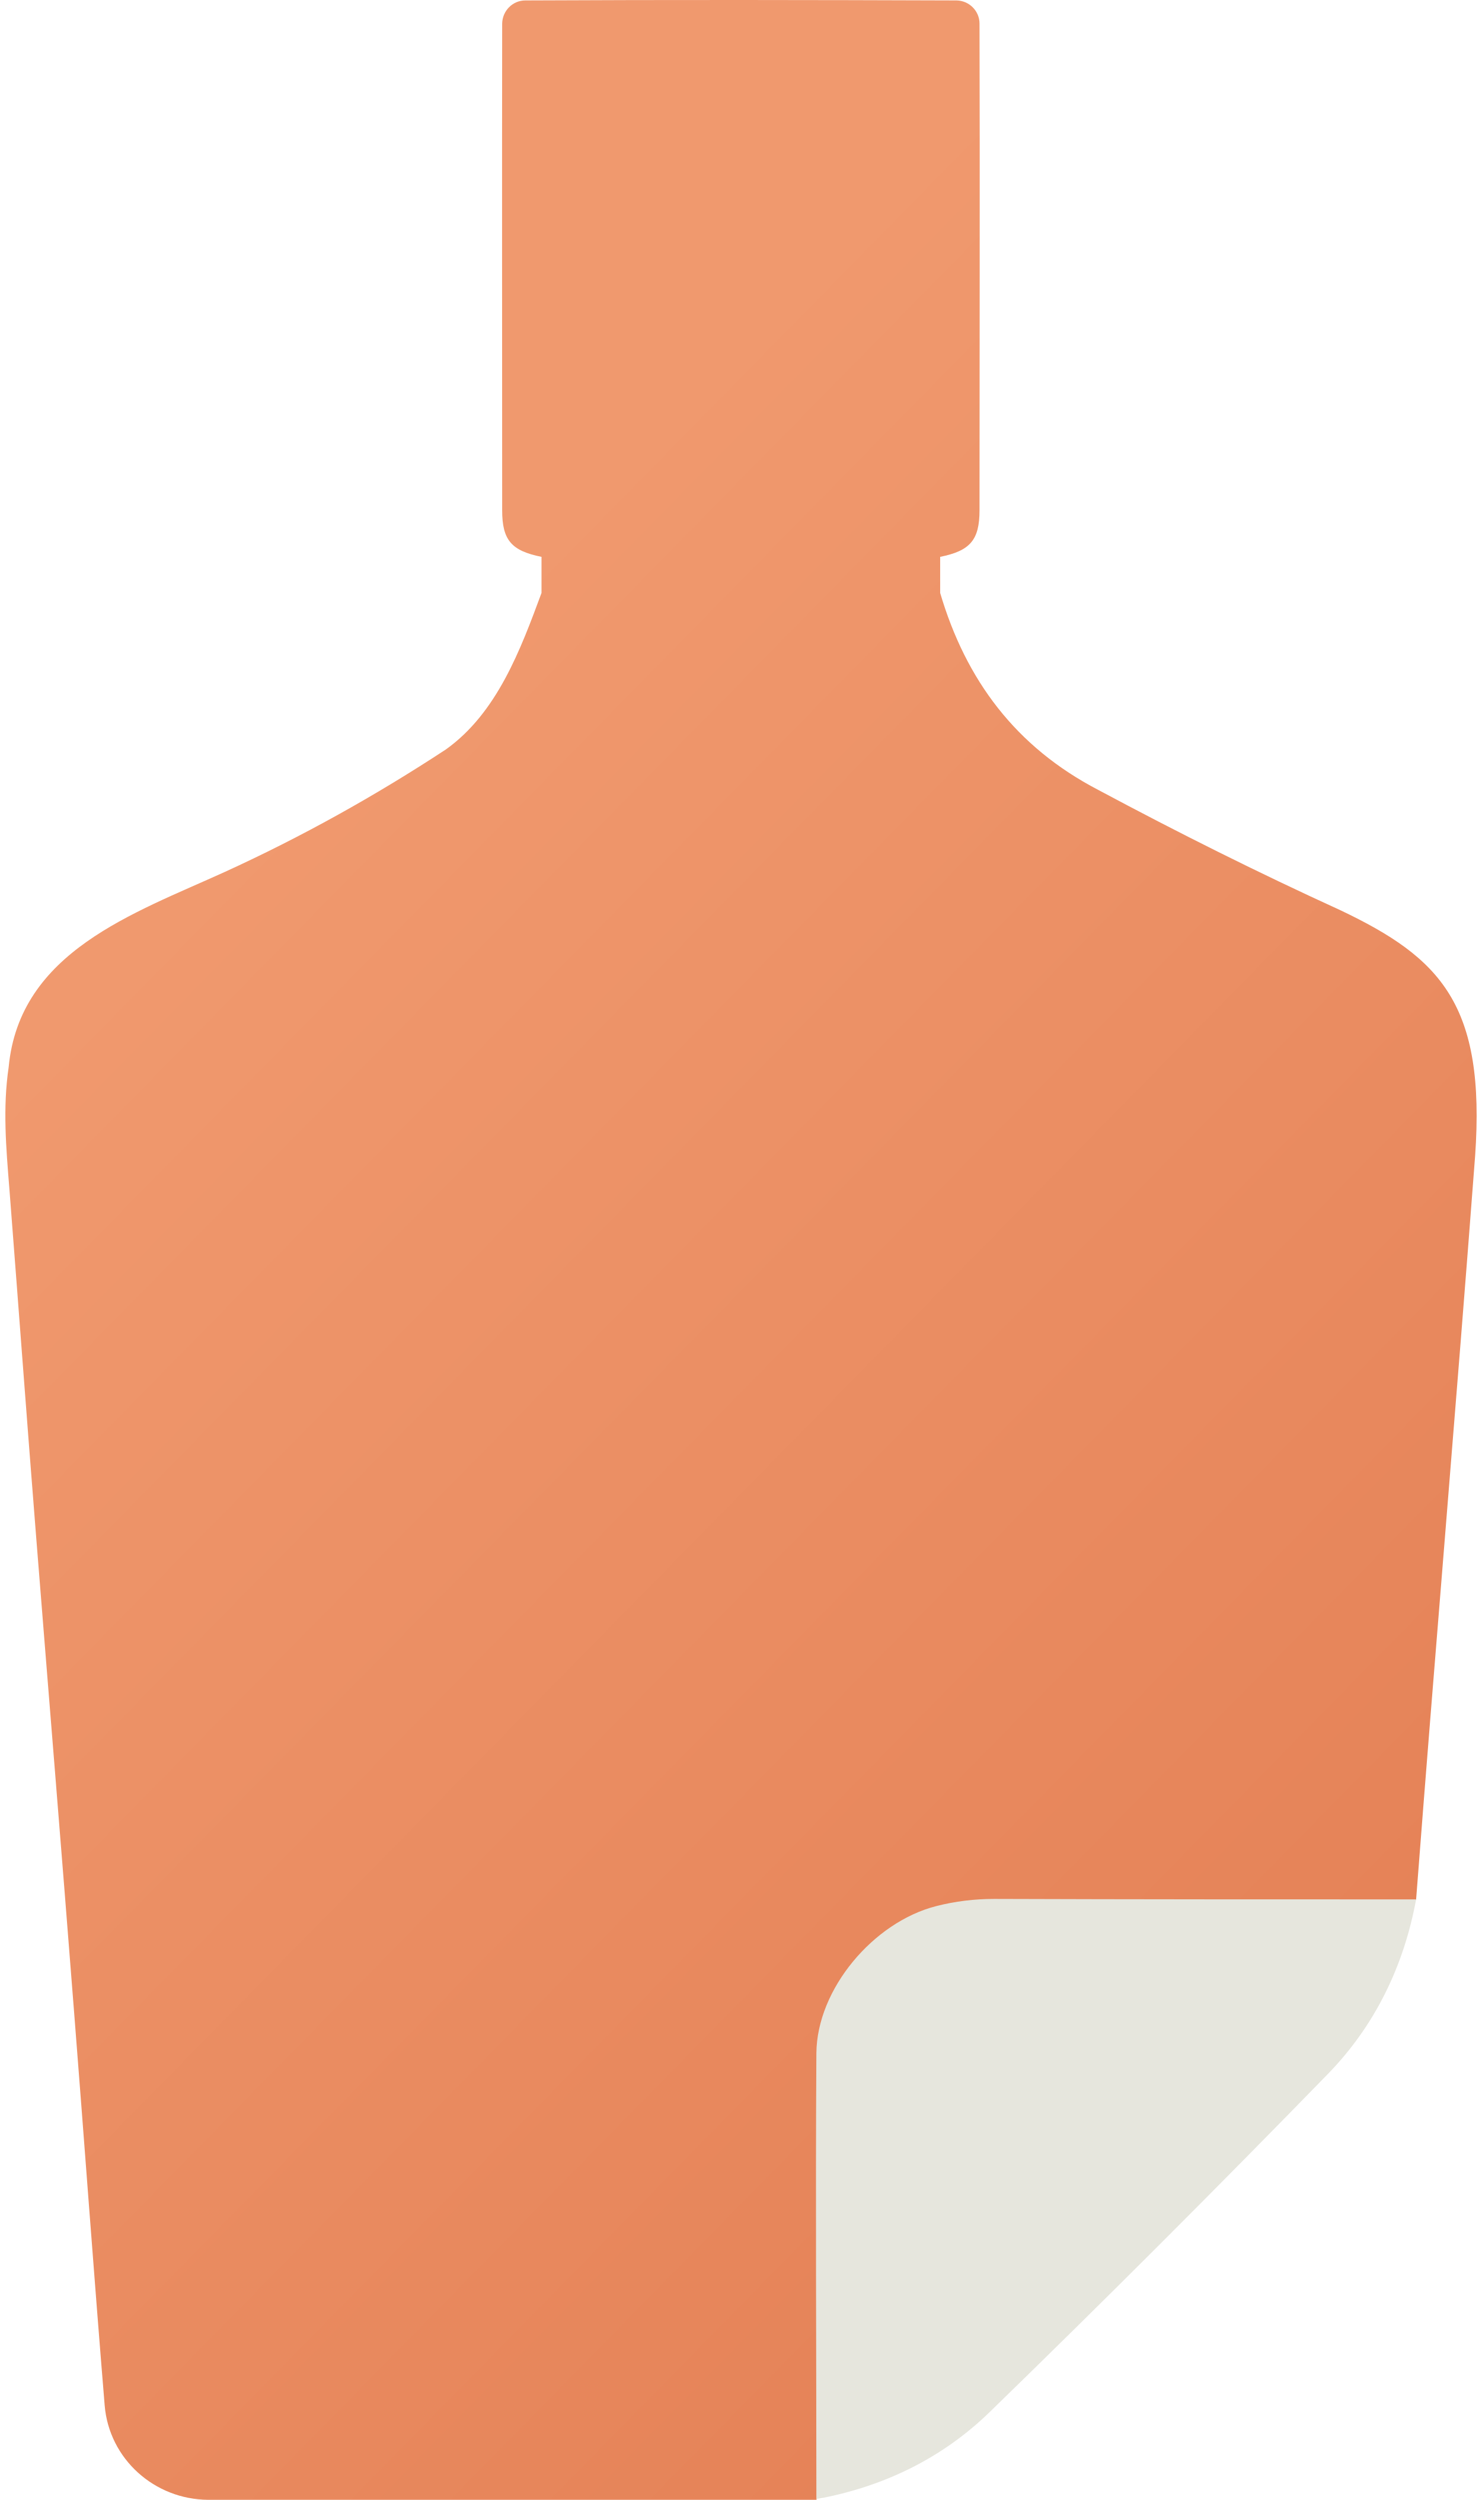
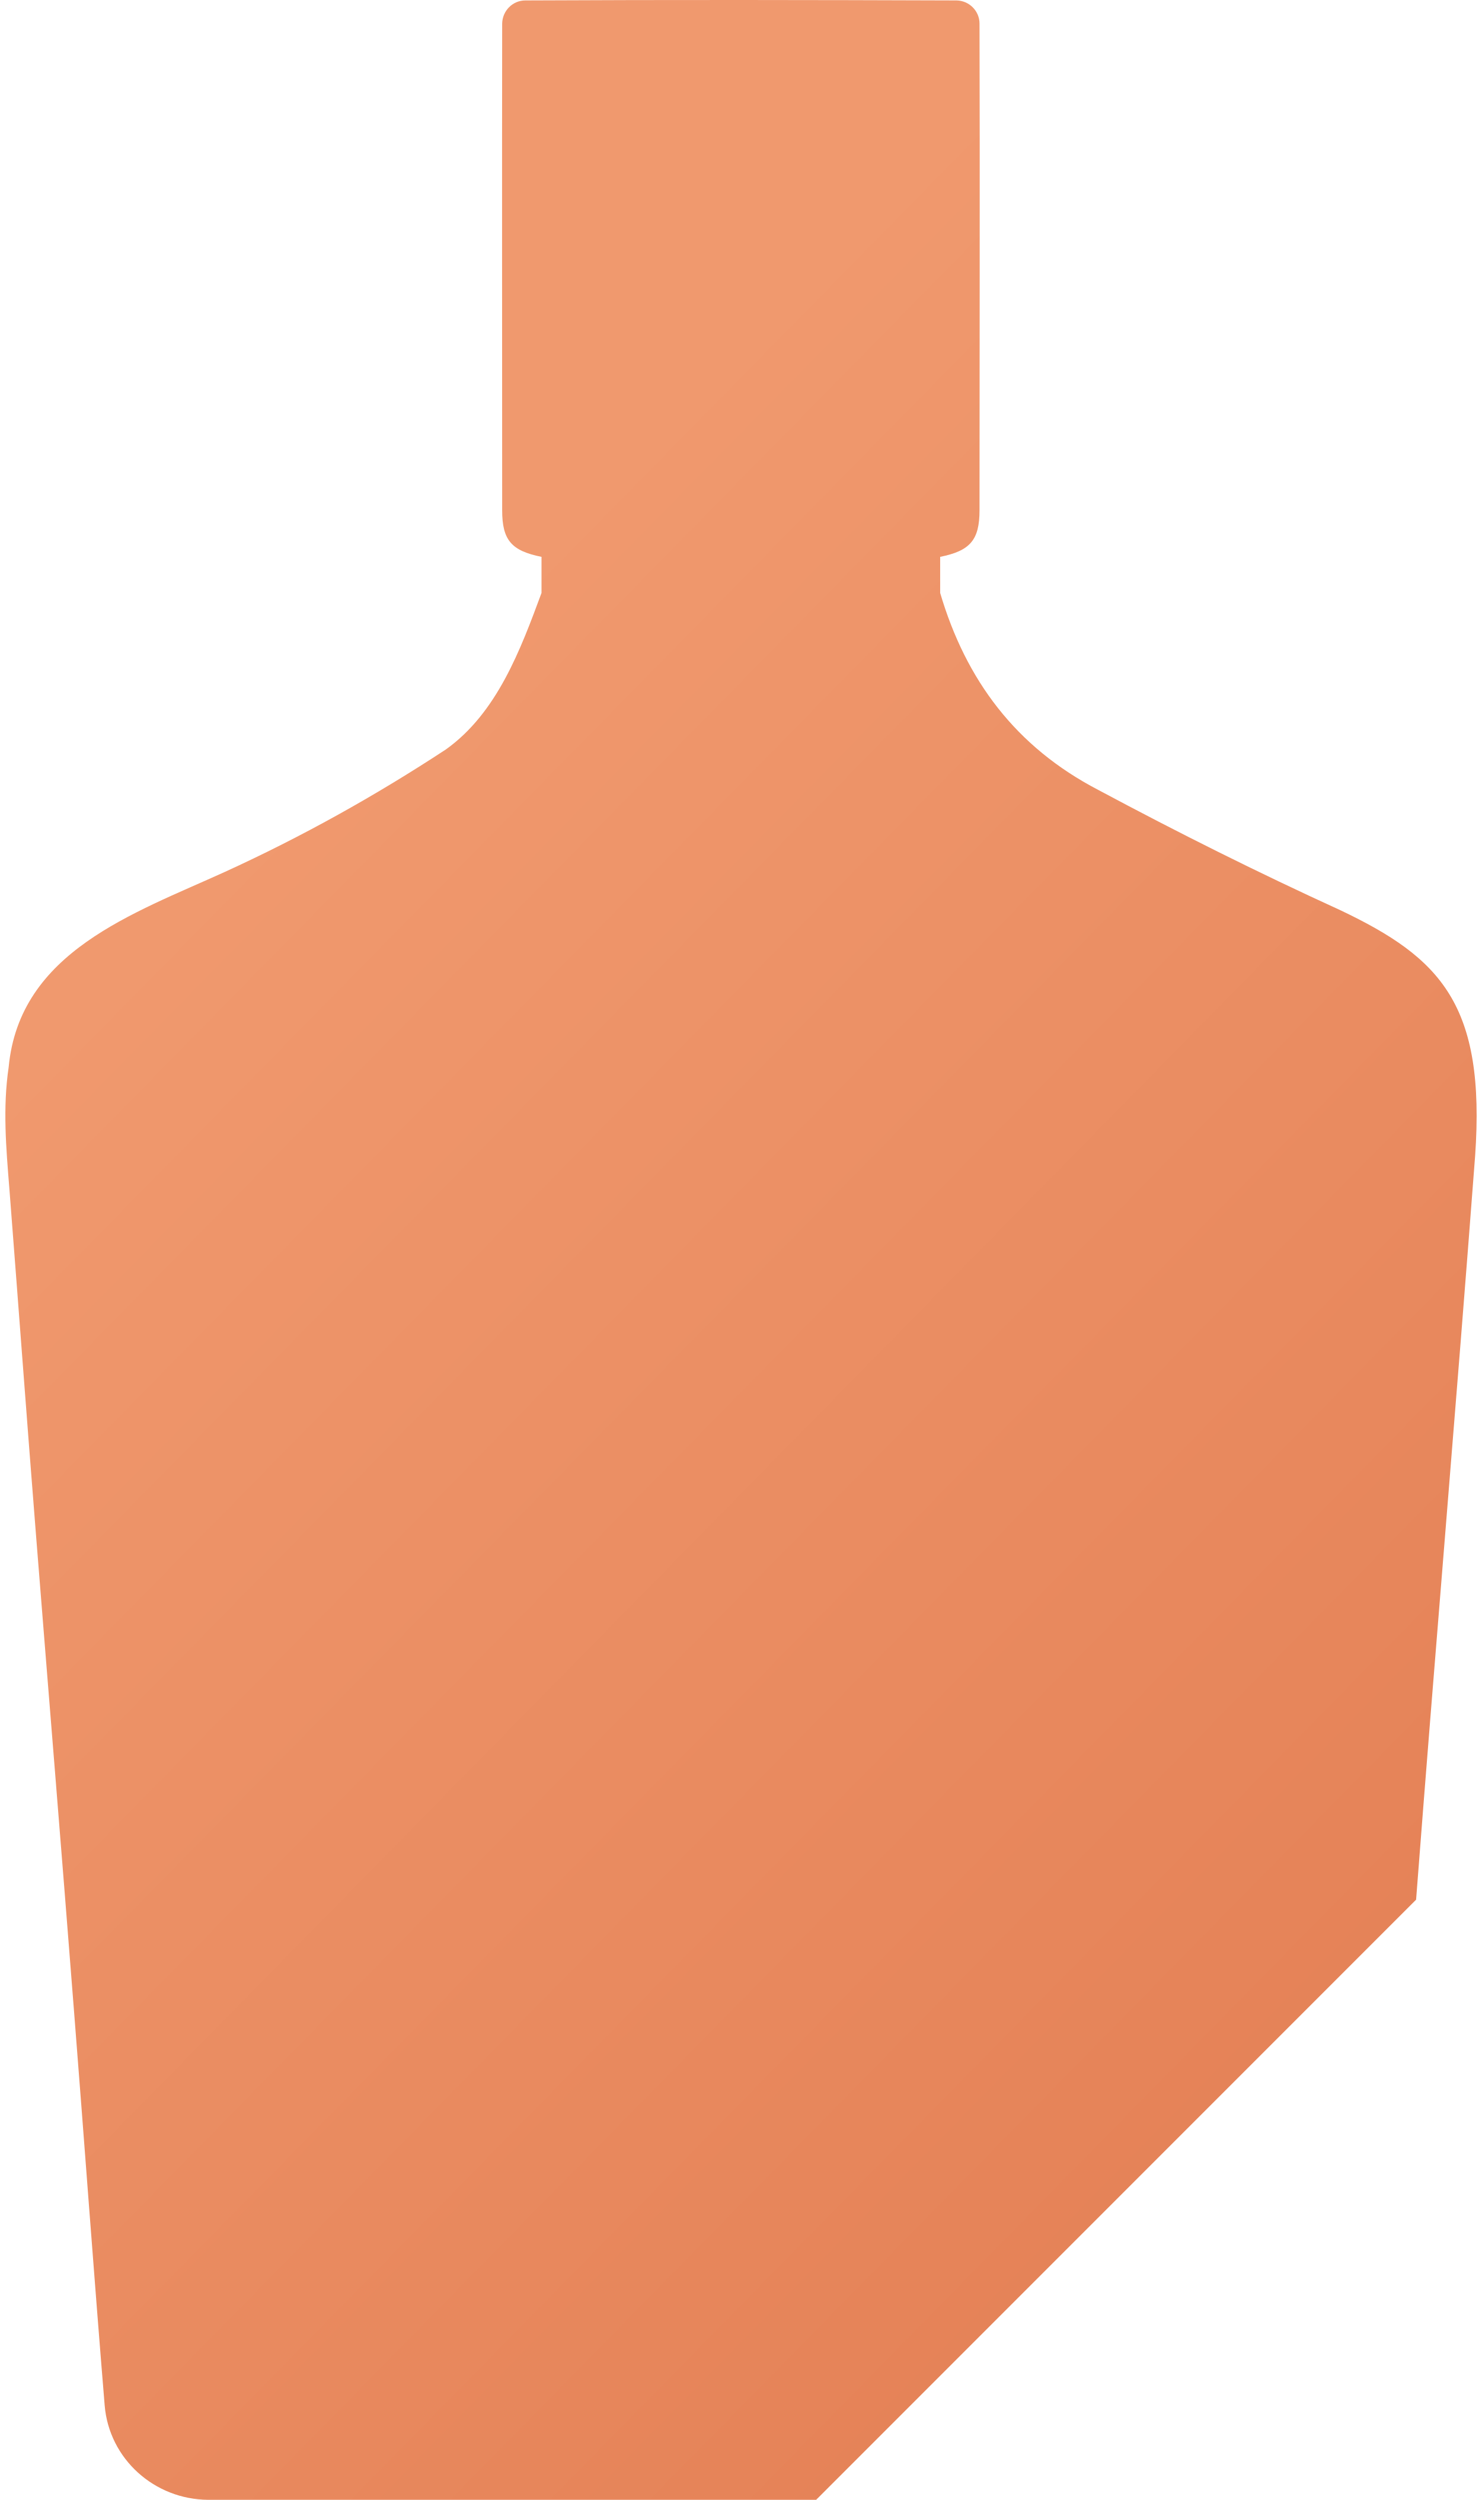
<svg xmlns="http://www.w3.org/2000/svg" width="51" height="86" viewBox="0 0 51 86" fill="none">
  <path d="M48.732 65.354C49.385 56.826 50.118 48.298 50.763 39.771C51.129 34.556 49.576 32.955 46.129 31.315C43.302 30.025 40.531 28.64 37.792 27.174C34.95 25.694 33.238 23.392 32.354 20.399V19.157C33.389 18.949 33.708 18.575 33.708 17.556C33.708 11.975 33.724 6.393 33.708 0.811C33.708 0.373 33.349 0.023 32.919 0.015C27.975 -0.001 23.022 -0.009 18.078 0.015C17.64 0.015 17.289 0.373 17.281 0.811C17.273 6.393 17.281 11.975 17.281 17.556C17.281 18.583 17.6 18.949 18.635 19.157V20.399C17.91 22.357 17.106 24.523 15.347 25.781C12.91 27.381 10.378 28.791 7.727 30.001C4.597 31.426 0.672 32.74 0.298 36.713C0.091 38.115 0.21 39.492 0.322 40.886C0.632 44.883 0.927 48.888 1.245 52.885C1.675 58.299 2.121 63.714 2.543 69.136C2.901 73.674 3.228 78.213 3.602 82.751C3.753 84.591 5.314 85.992 7.169 86C19.383 86 15.872 86 28.086 86L48.724 65.362L48.732 65.354Z" fill="url(#paint0_linear_237_26070)" />
-   <path d="M28.094 85.99C28.094 80.871 28.062 75.751 28.094 70.639C28.11 68.425 30.061 66.124 32.218 65.575C32.871 65.408 33.532 65.328 34.209 65.328C39.05 65.344 43.891 65.344 48.732 65.344C48.31 67.645 47.307 69.699 45.691 71.356C41.869 75.281 37.991 79.159 34.066 82.973C32.425 84.573 30.387 85.56 28.102 85.974L28.094 85.99Z" fill="#E6E6DD" />
  <defs>
    <linearGradient id="paint0_linear_237_26070" x1="6.276" y1="30.817" x2="46.41" y2="70.233" gradientUnits="userSpaceOnUse">
      <stop stop-color="#F0996E" />
      <stop offset="1" stop-color="#E58257" />
    </linearGradient>
  </defs>
</svg>